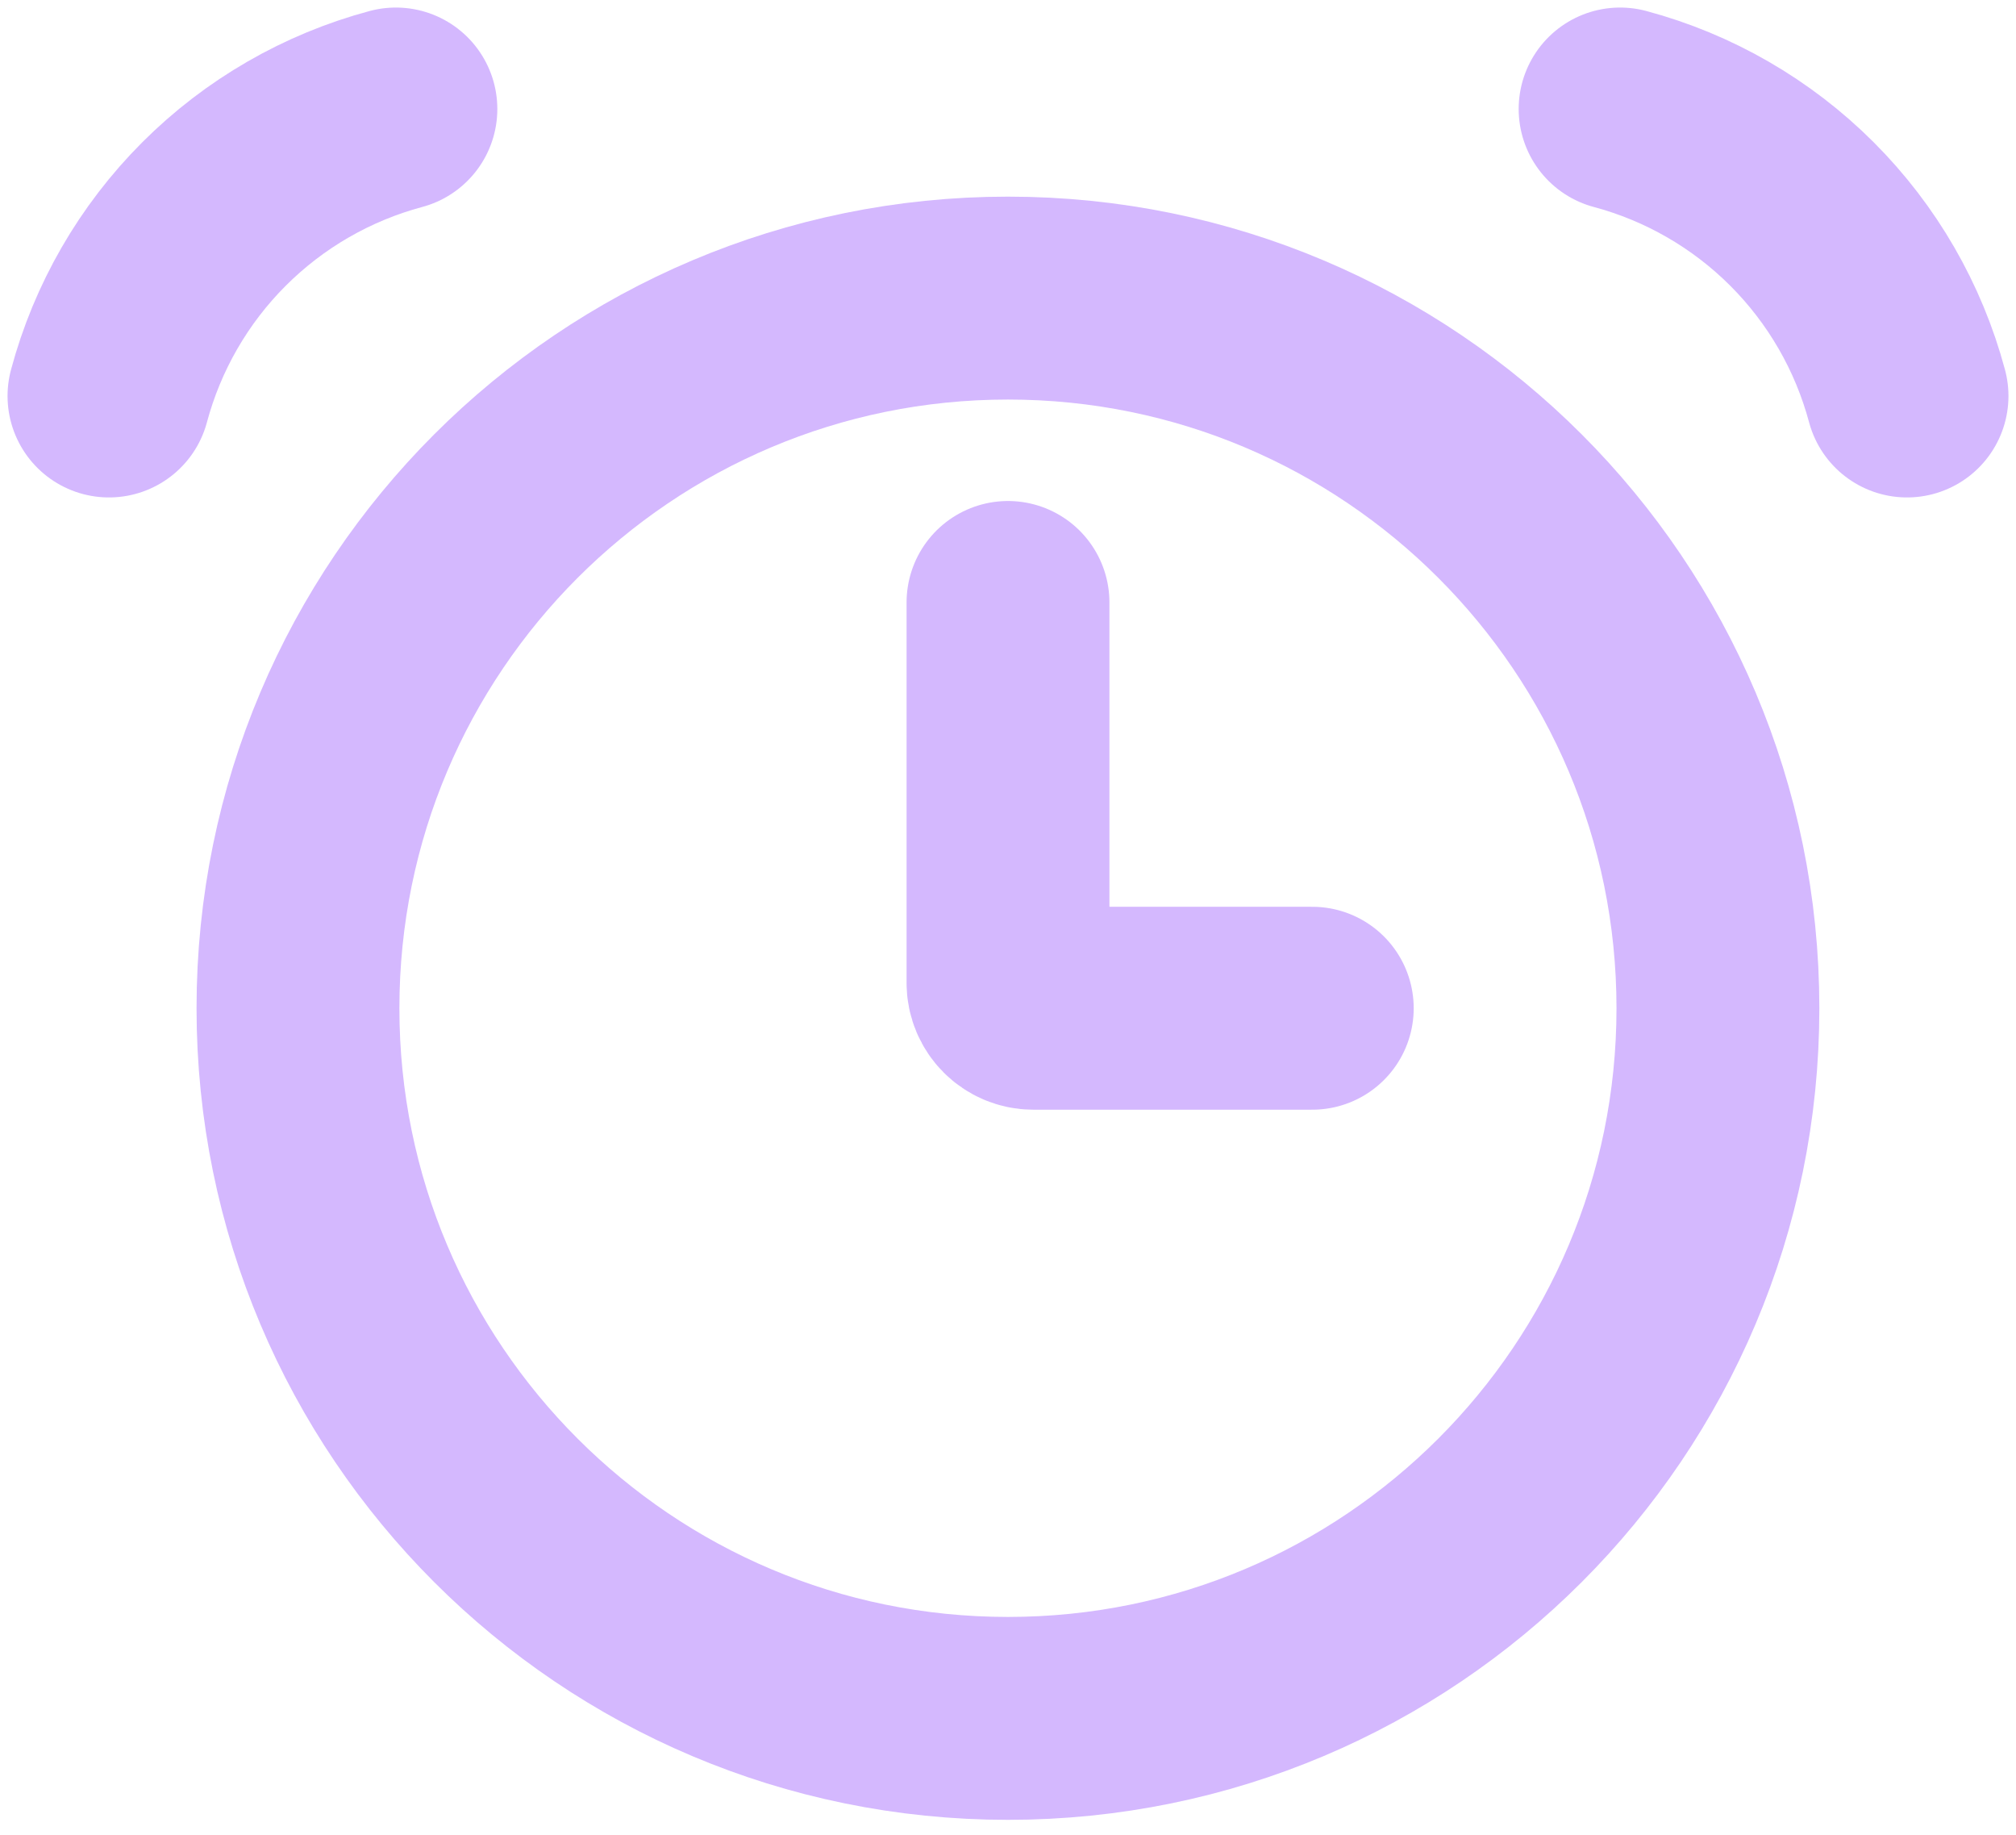
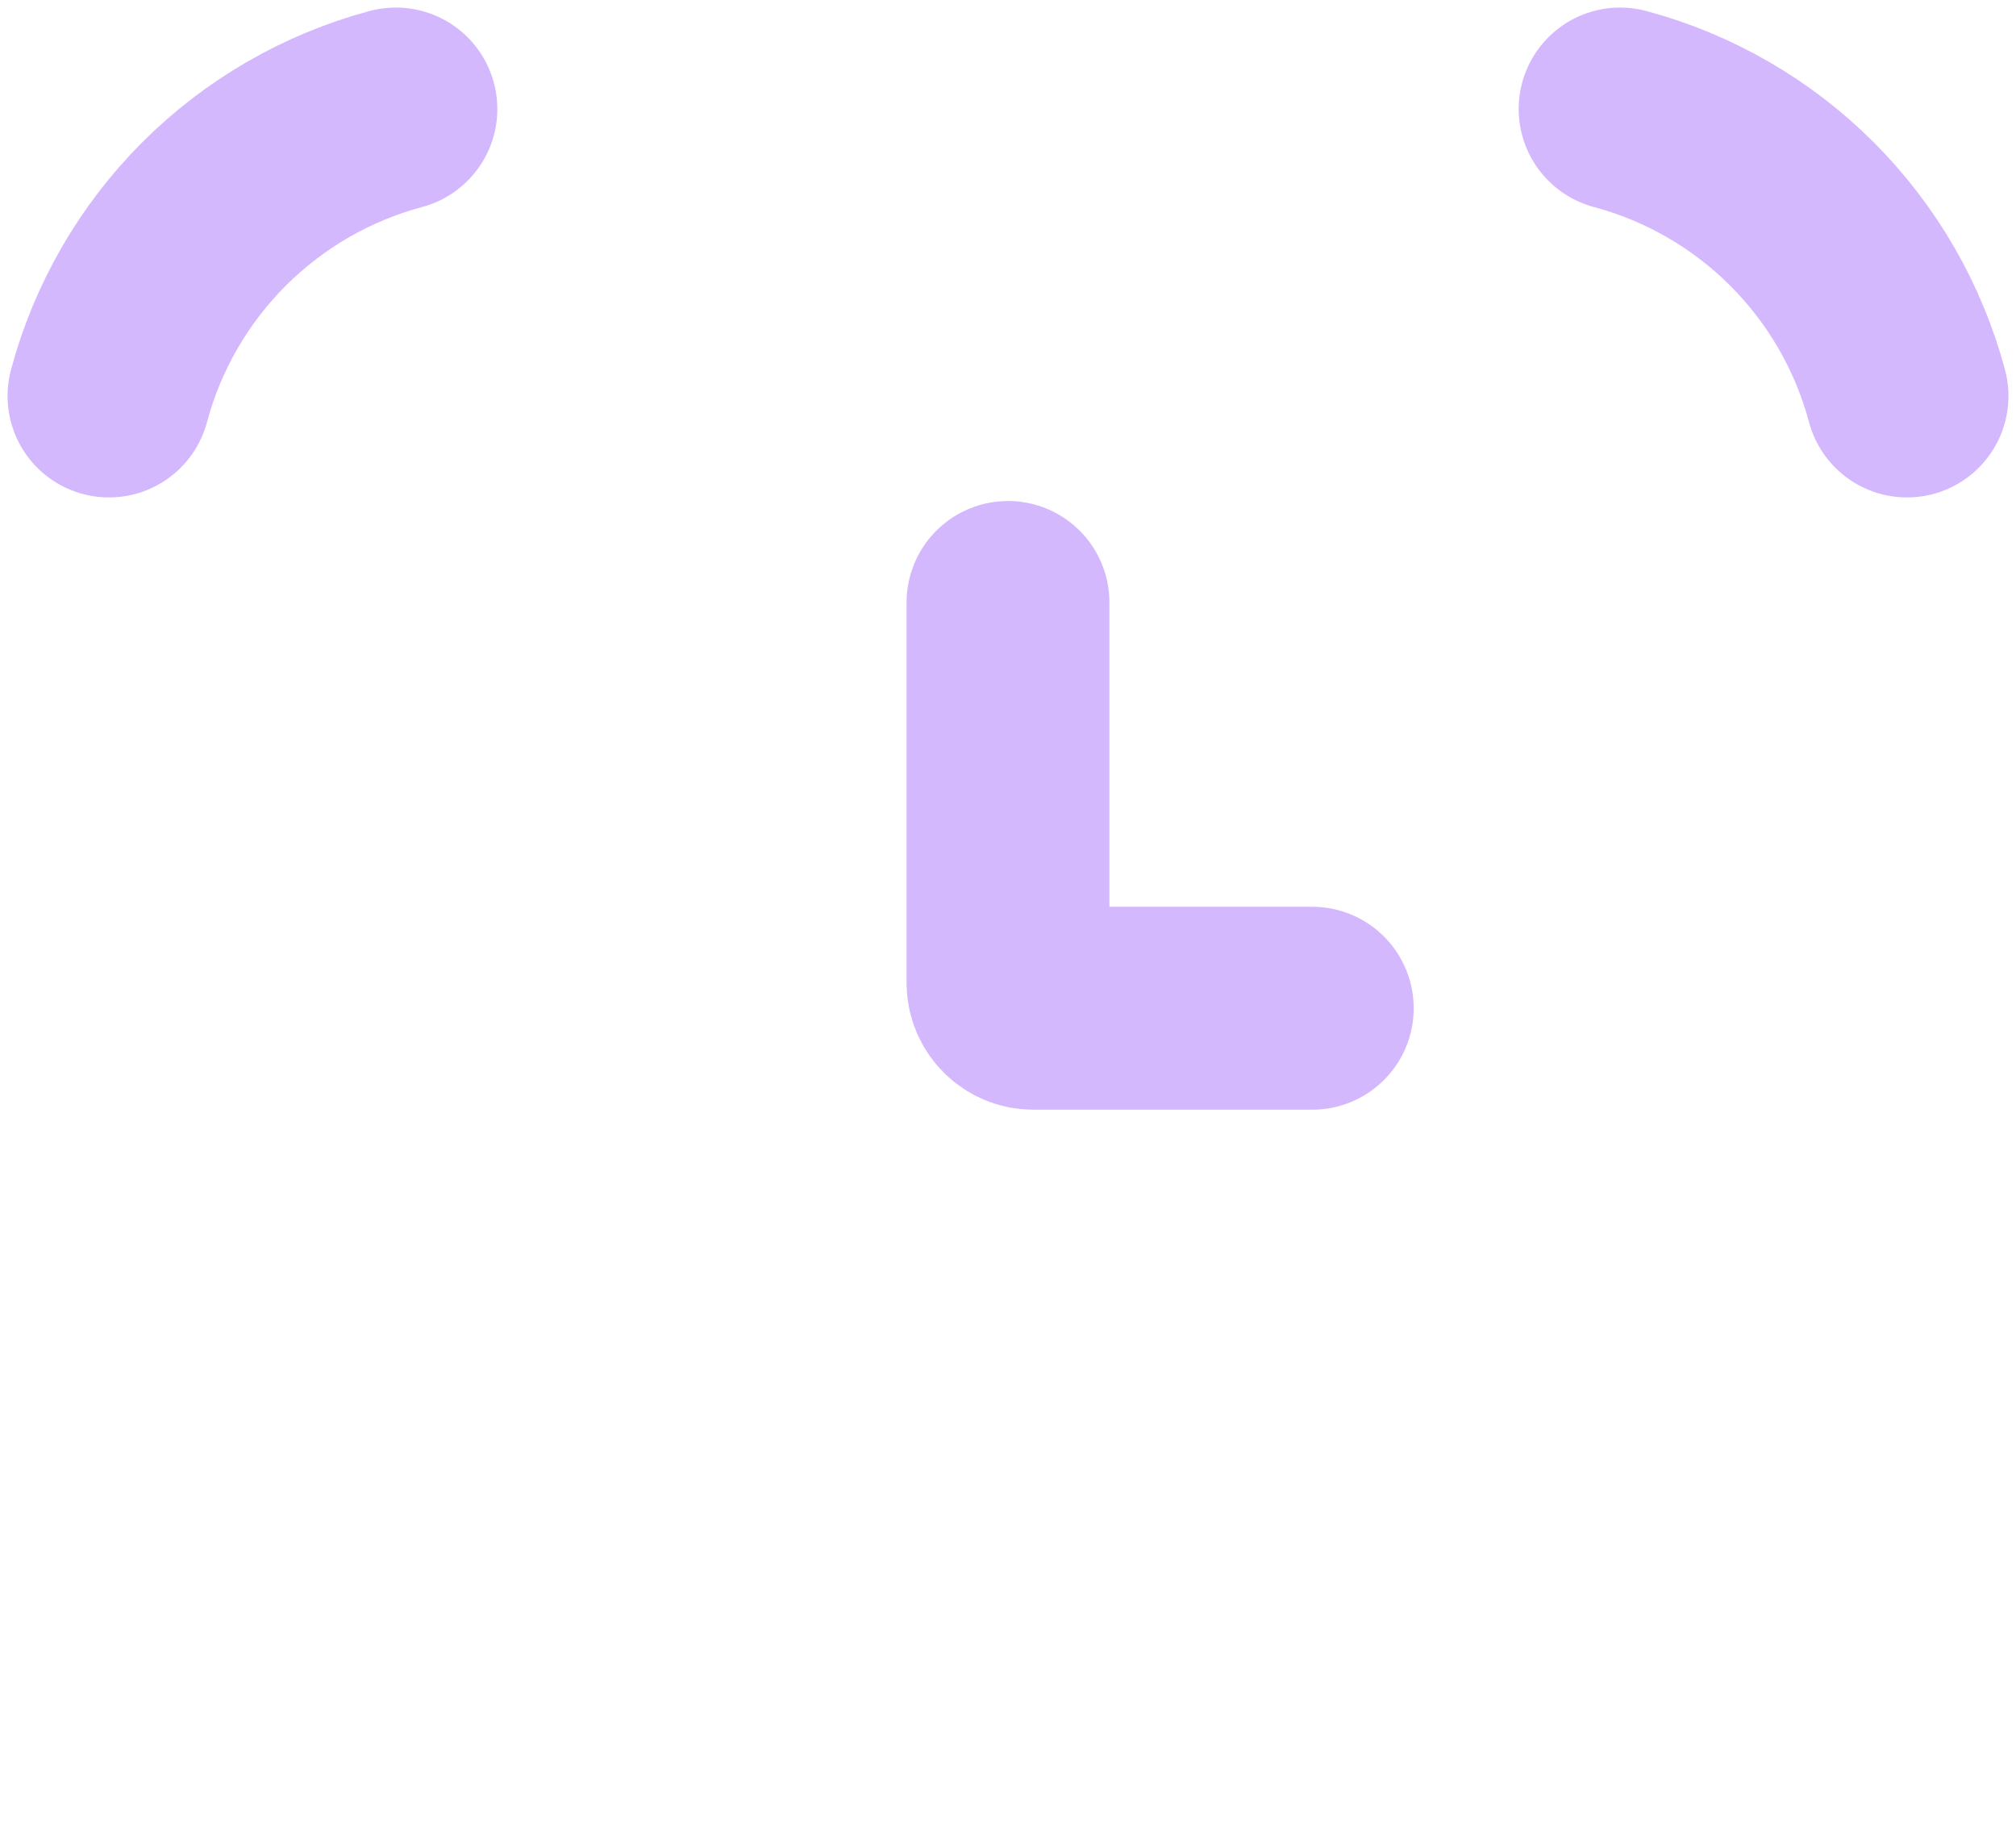
<svg xmlns="http://www.w3.org/2000/svg" width="111" height="101" viewBox="0 0 111 101" fill="none">
-   <path d="M55.497 94.591C77.086 94.591 94.588 77.089 94.588 55.5C94.588 33.911 77.086 16.409 55.497 16.409C33.908 16.409 16.406 33.911 16.406 55.5C16.406 77.089 33.908 94.591 55.497 94.591Z" stroke="#D4B8FE" stroke-width="11.169" />
  <path d="M21.798 6C18.01 7.015 14.555 9.009 11.782 11.782C9.009 14.555 7.015 18.01 6 21.798M89.202 6C92.99 7.015 96.445 9.009 99.218 11.782C101.991 14.555 103.985 18.01 105 21.798M55.5 33.163V54.104C55.5 54.874 56.125 55.5 56.896 55.5H72.253" stroke="#D4B8FE" stroke-width="11.169" stroke-linecap="round" />
</svg>